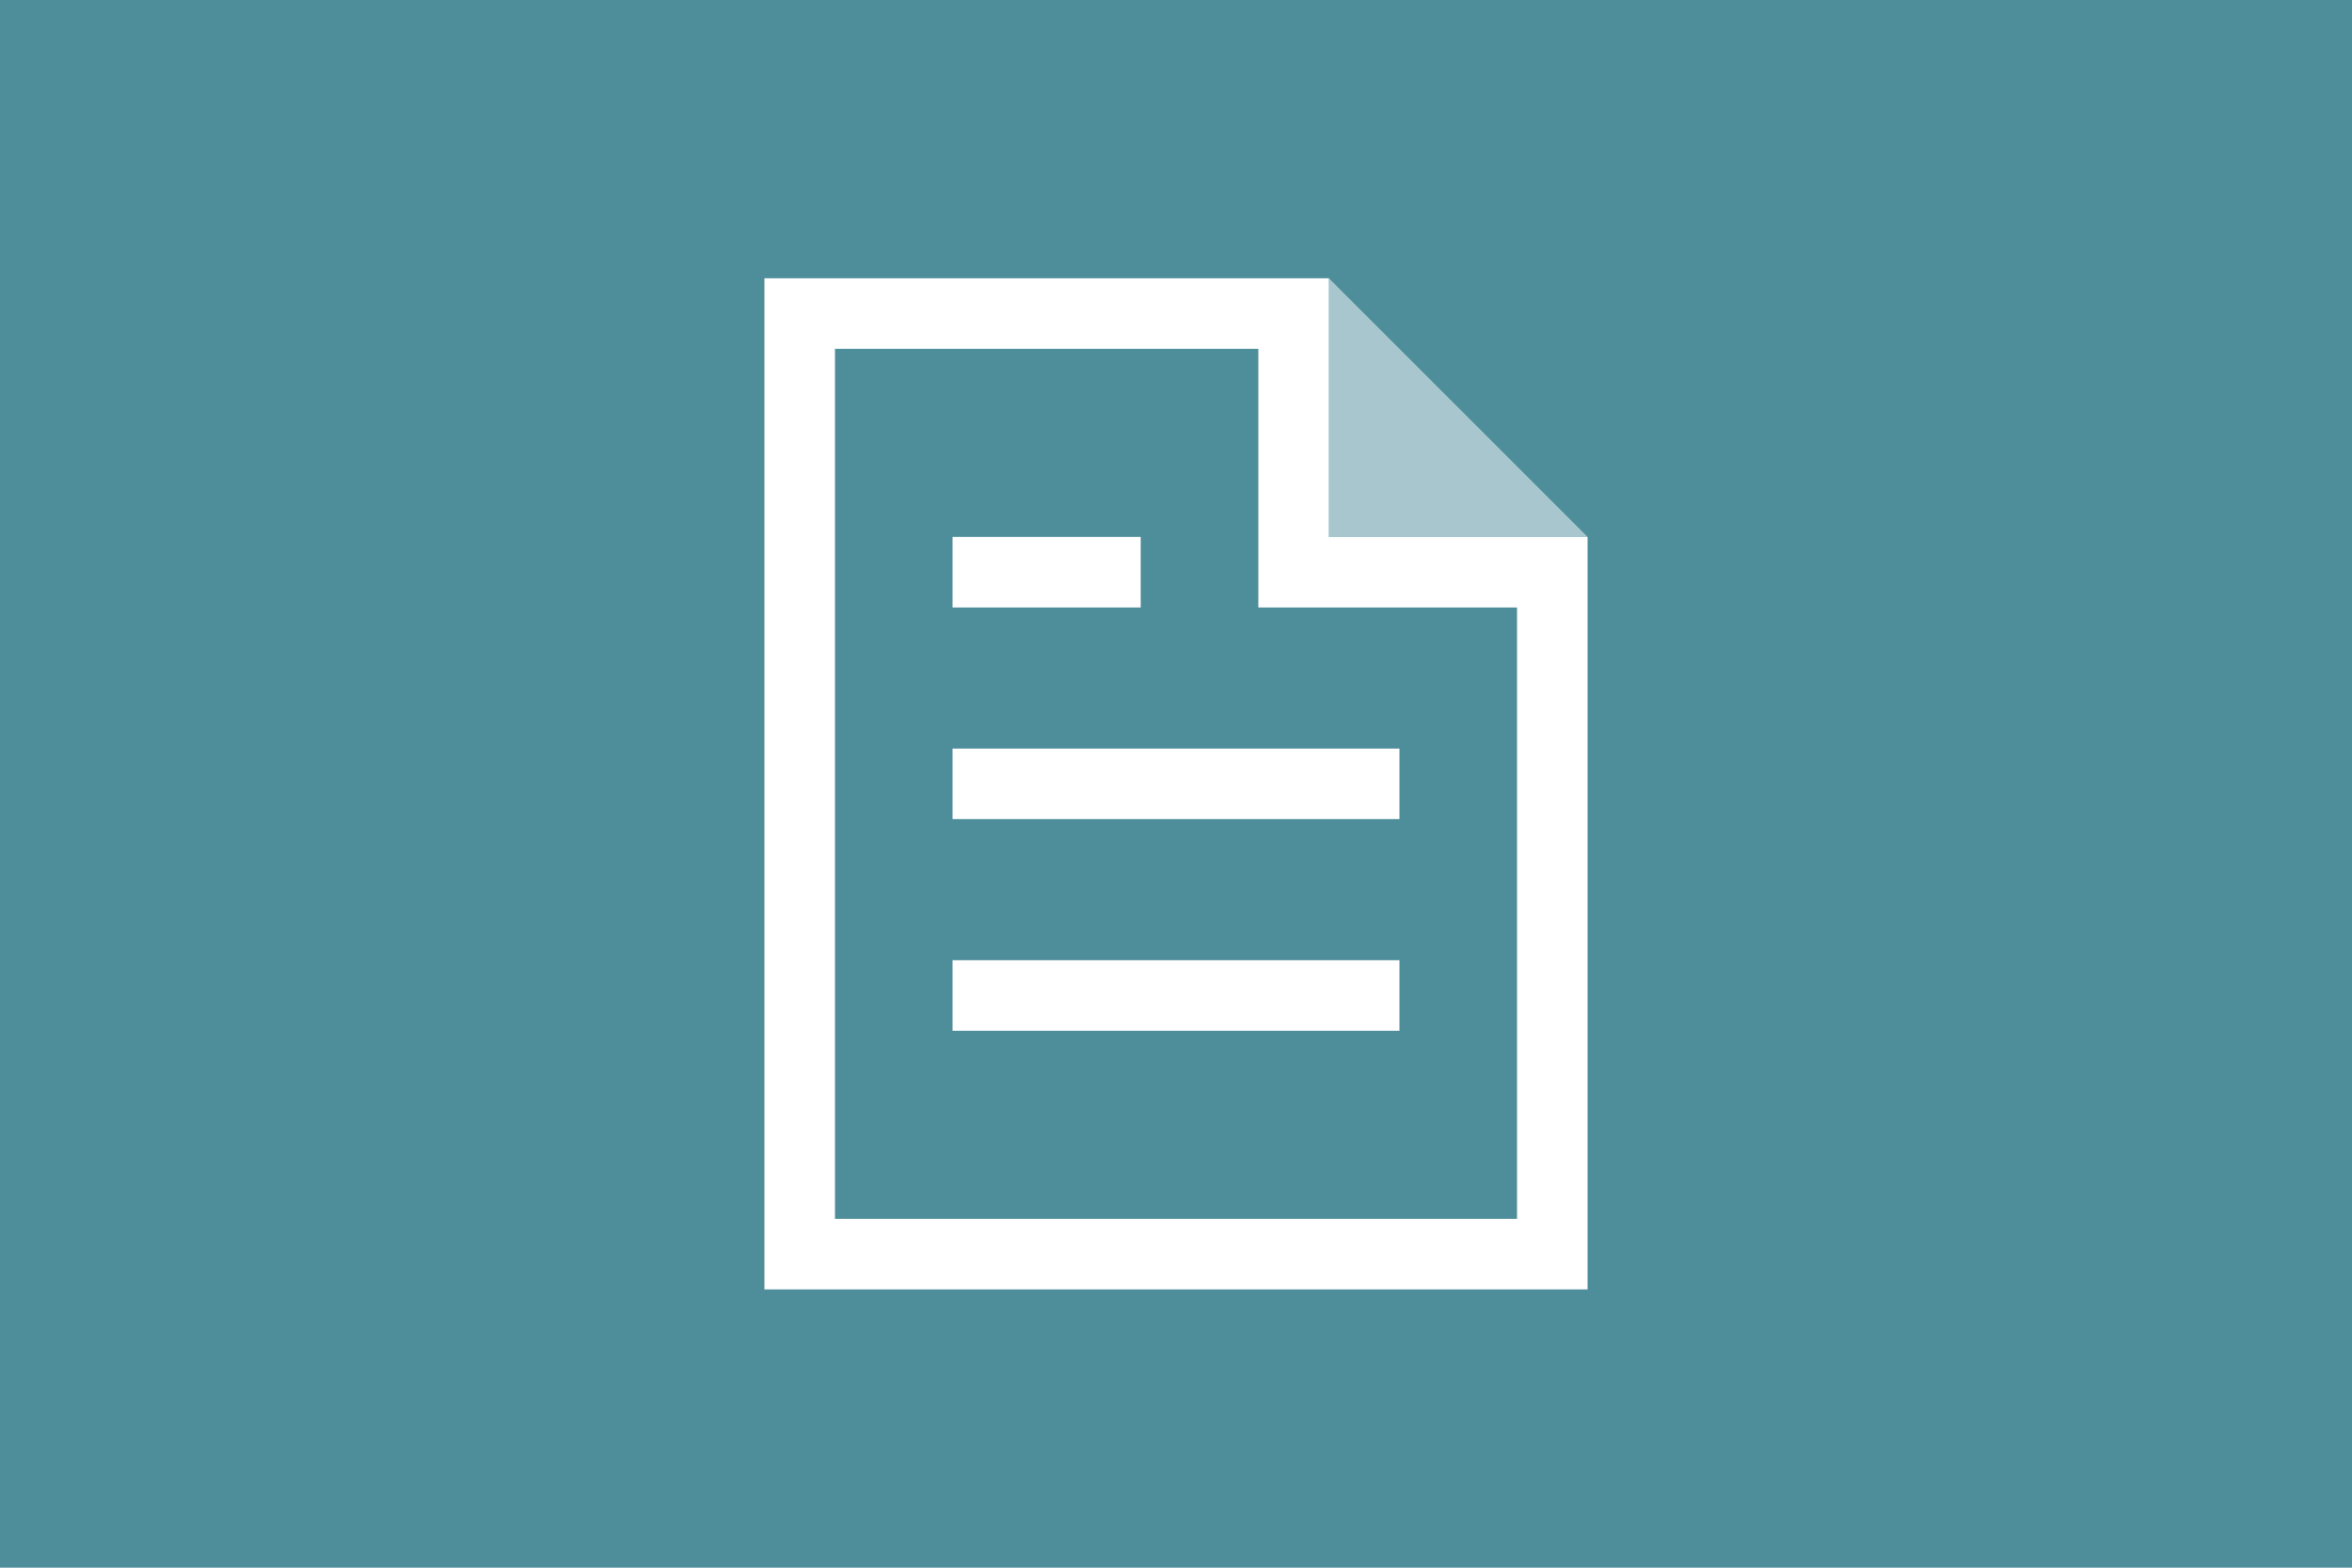
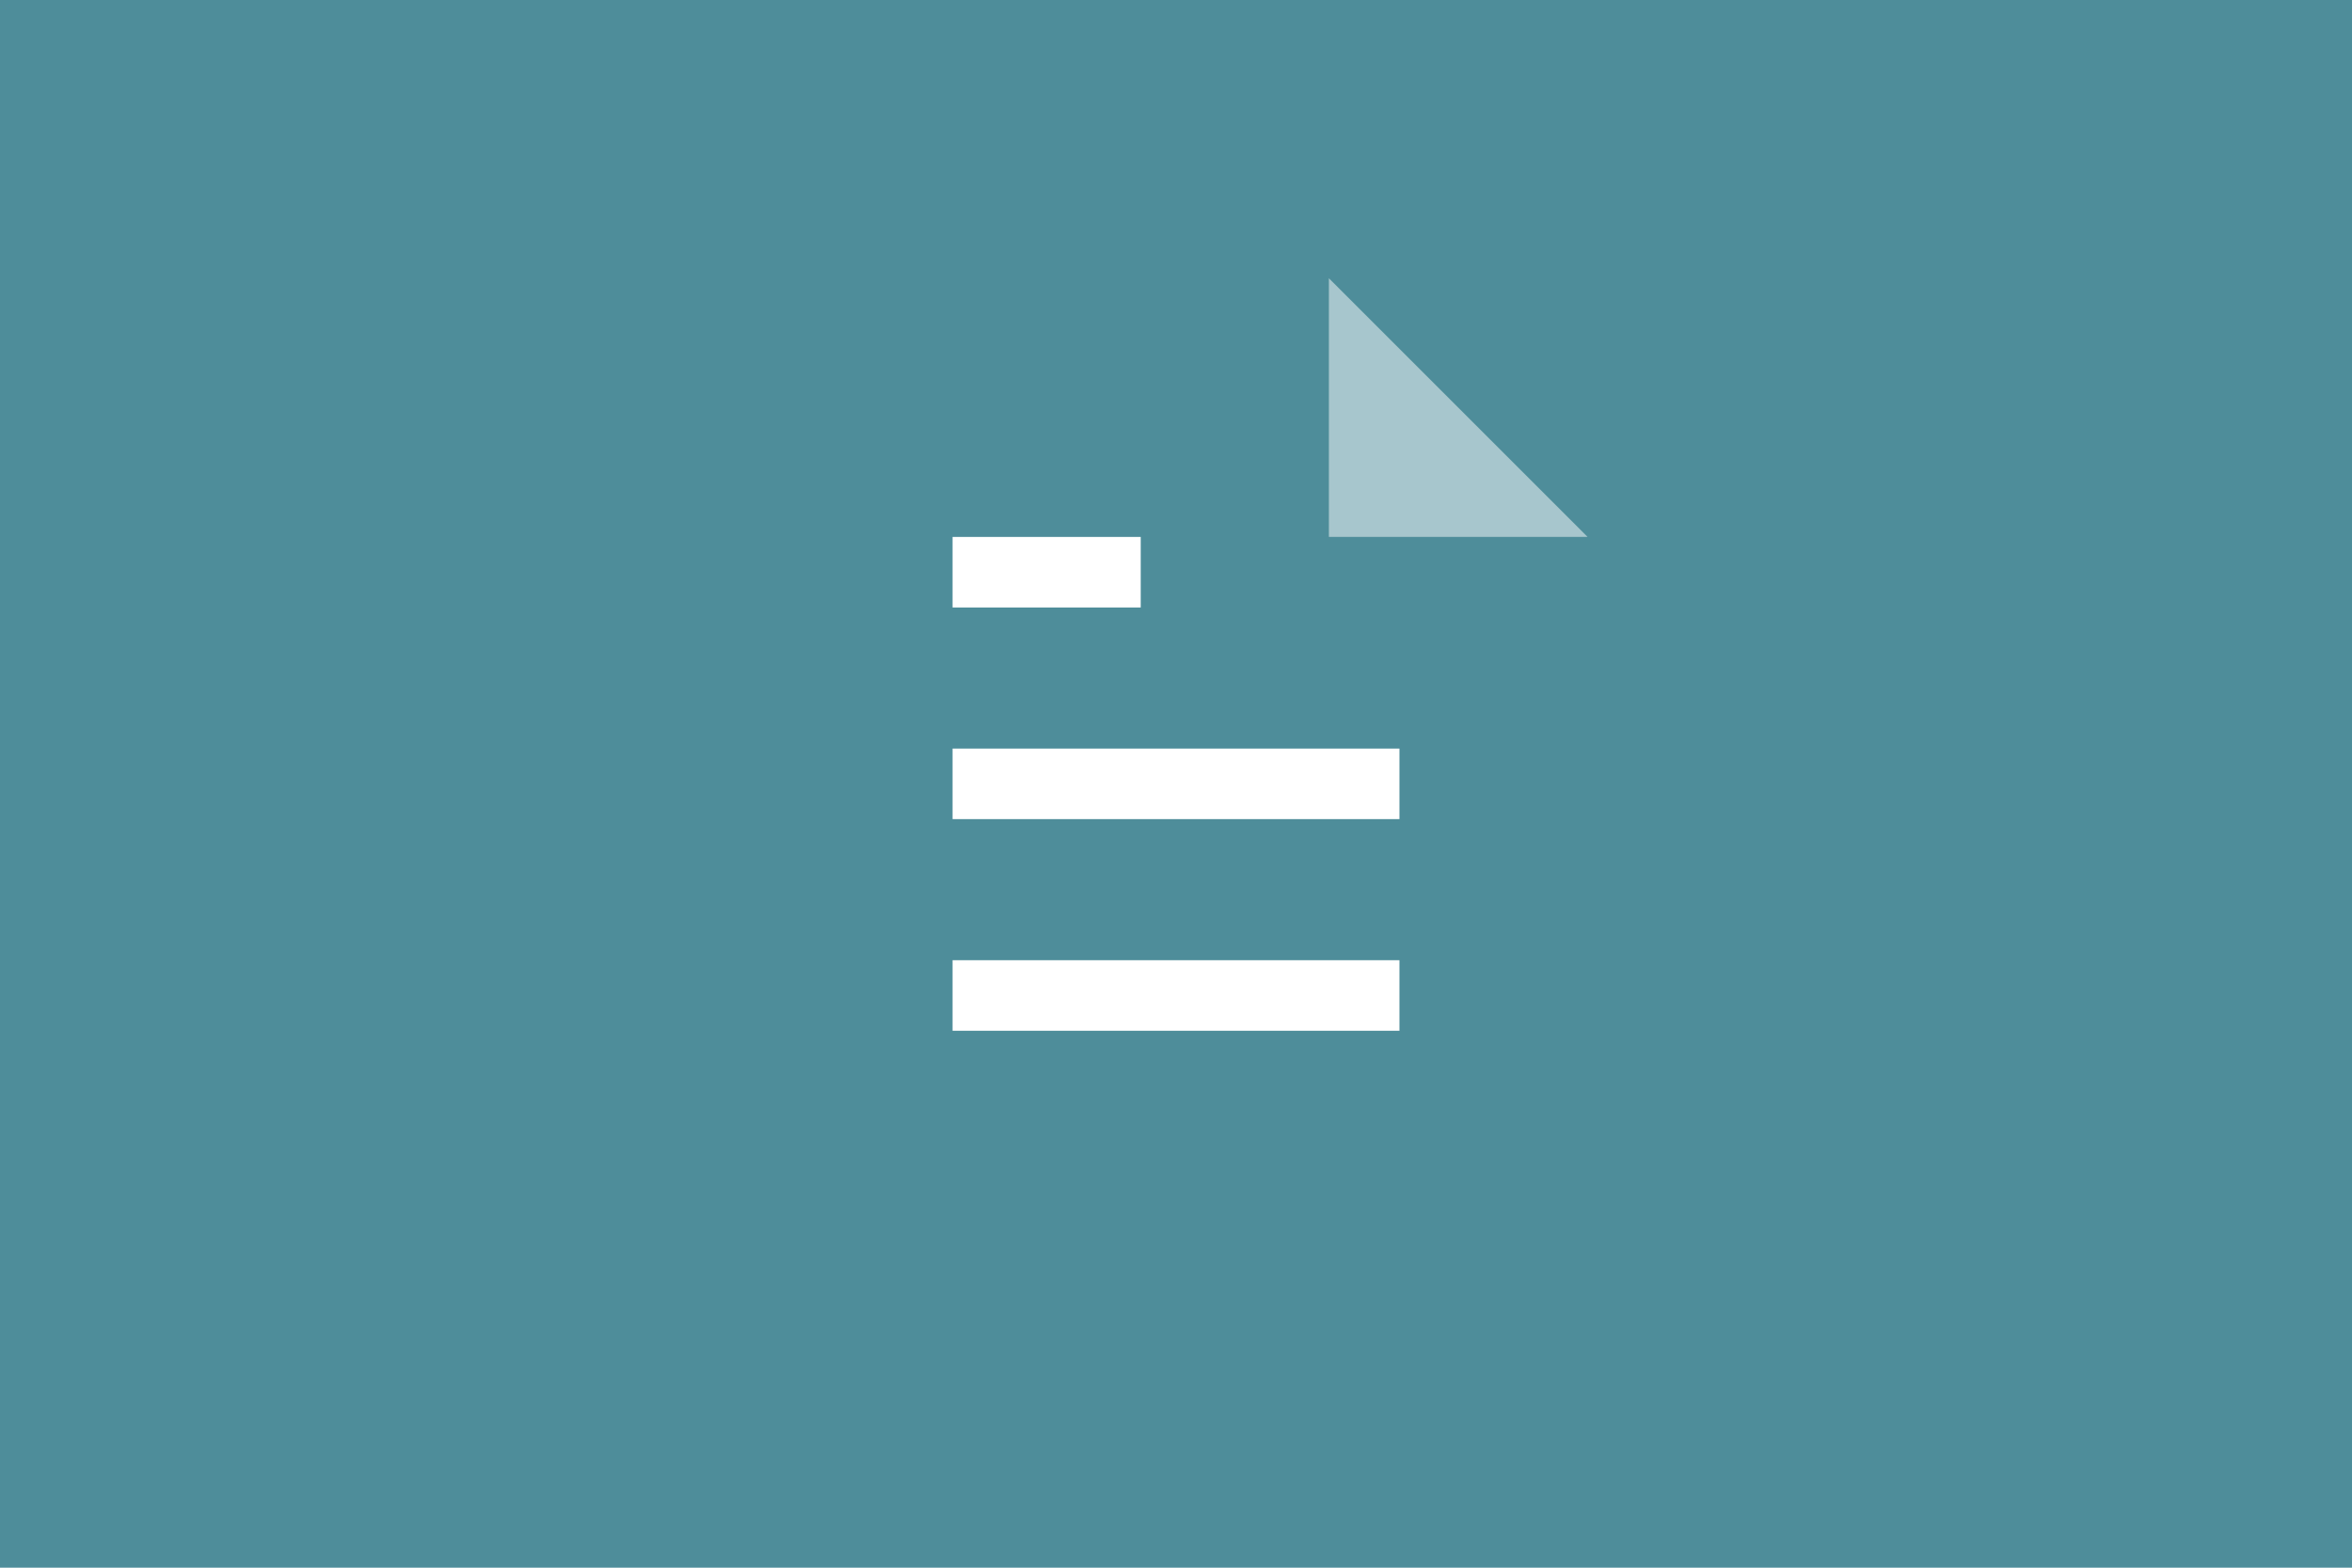
<svg xmlns="http://www.w3.org/2000/svg" width="180" height="120" viewBox="0 0 180 120">
  <g id="top_data_3" transform="translate(-130 -4429)">
    <rect id="長方形_1459" data-name="長方形 1459" width="180" height="120" transform="translate(130 4429)" fill="#4e8d9a" />
    <g id="グループ化_2099" data-name="グループ化 2099" transform="translate(175 4444)">
      <rect id="長方形_1431" data-name="長方形 1431" width="90" height="90" fill="none" />
      <g id="グループ化_2089" data-name="グループ化 2089" transform="translate(27.9 26.1)">
        <g id="グループ化_2086" data-name="グループ化 2086" transform="translate(0 16.2)">
          <rect id="長方形_1432" data-name="長方形 1432" width="34.2" height="5.4" fill="#fff" />
        </g>
        <g id="グループ化_2087" data-name="グループ化 2087">
          <rect id="長方形_1433" data-name="長方形 1433" width="14.4" height="5.4" fill="#fff" />
        </g>
        <g id="グループ化_2088" data-name="グループ化 2088" transform="translate(0 32.4)">
          <rect id="長方形_1434" data-name="長方形 1434" width="34.2" height="5.4" fill="#fff" />
        </g>
      </g>
      <g id="グループ化_2090" data-name="グループ化 2090" transform="translate(13.5 6.3)">
-         <path id="パス_1949" data-name="パス 1949" d="M78,84.4H15V7H58.2V26.8H78ZM20.4,79H72.6V32.2H52.8V12.4H20.4Z" transform="translate(-15 -7)" fill="#fff" />
-       </g>
+         </g>
      <g id="グループ化_2091" data-name="グループ化 2091" transform="translate(56.7 6.3)" opacity="0.5">
        <path id="パス_1950" data-name="パス 1950" d="M63,7V26.8H82.8Z" transform="translate(-63 -7)" fill="#fff" />
      </g>
    </g>
  </g>
</svg>